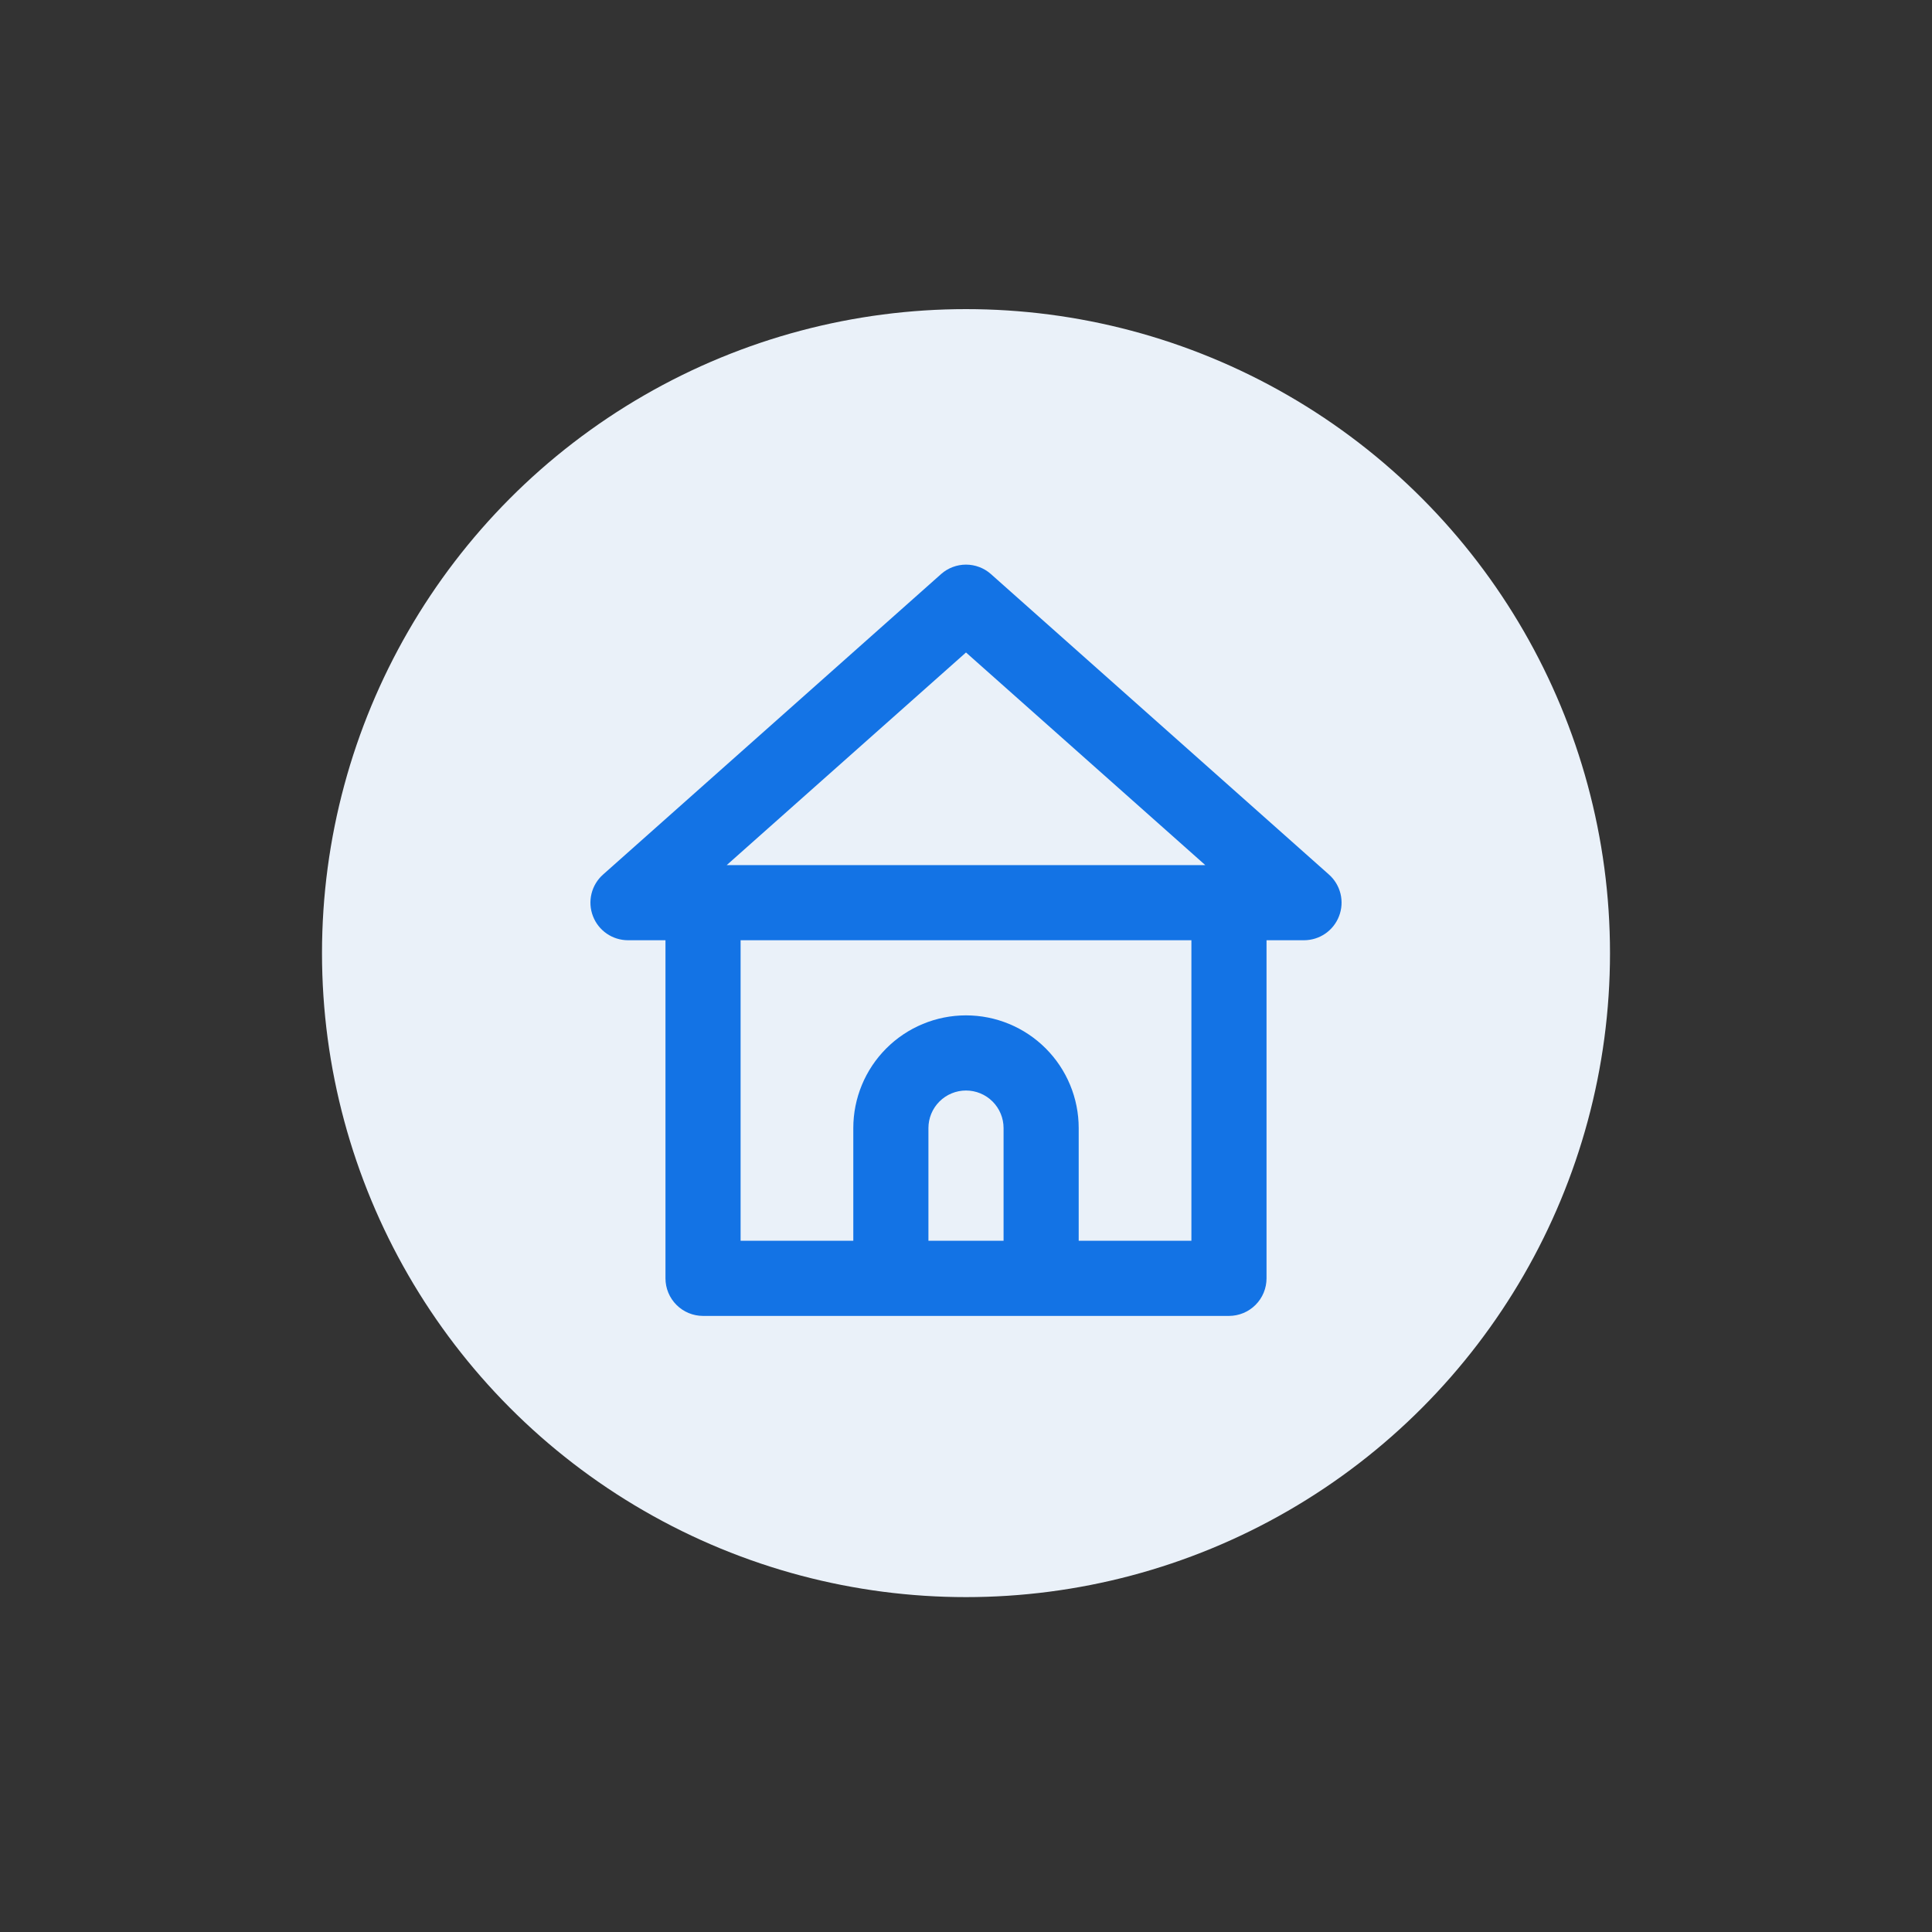
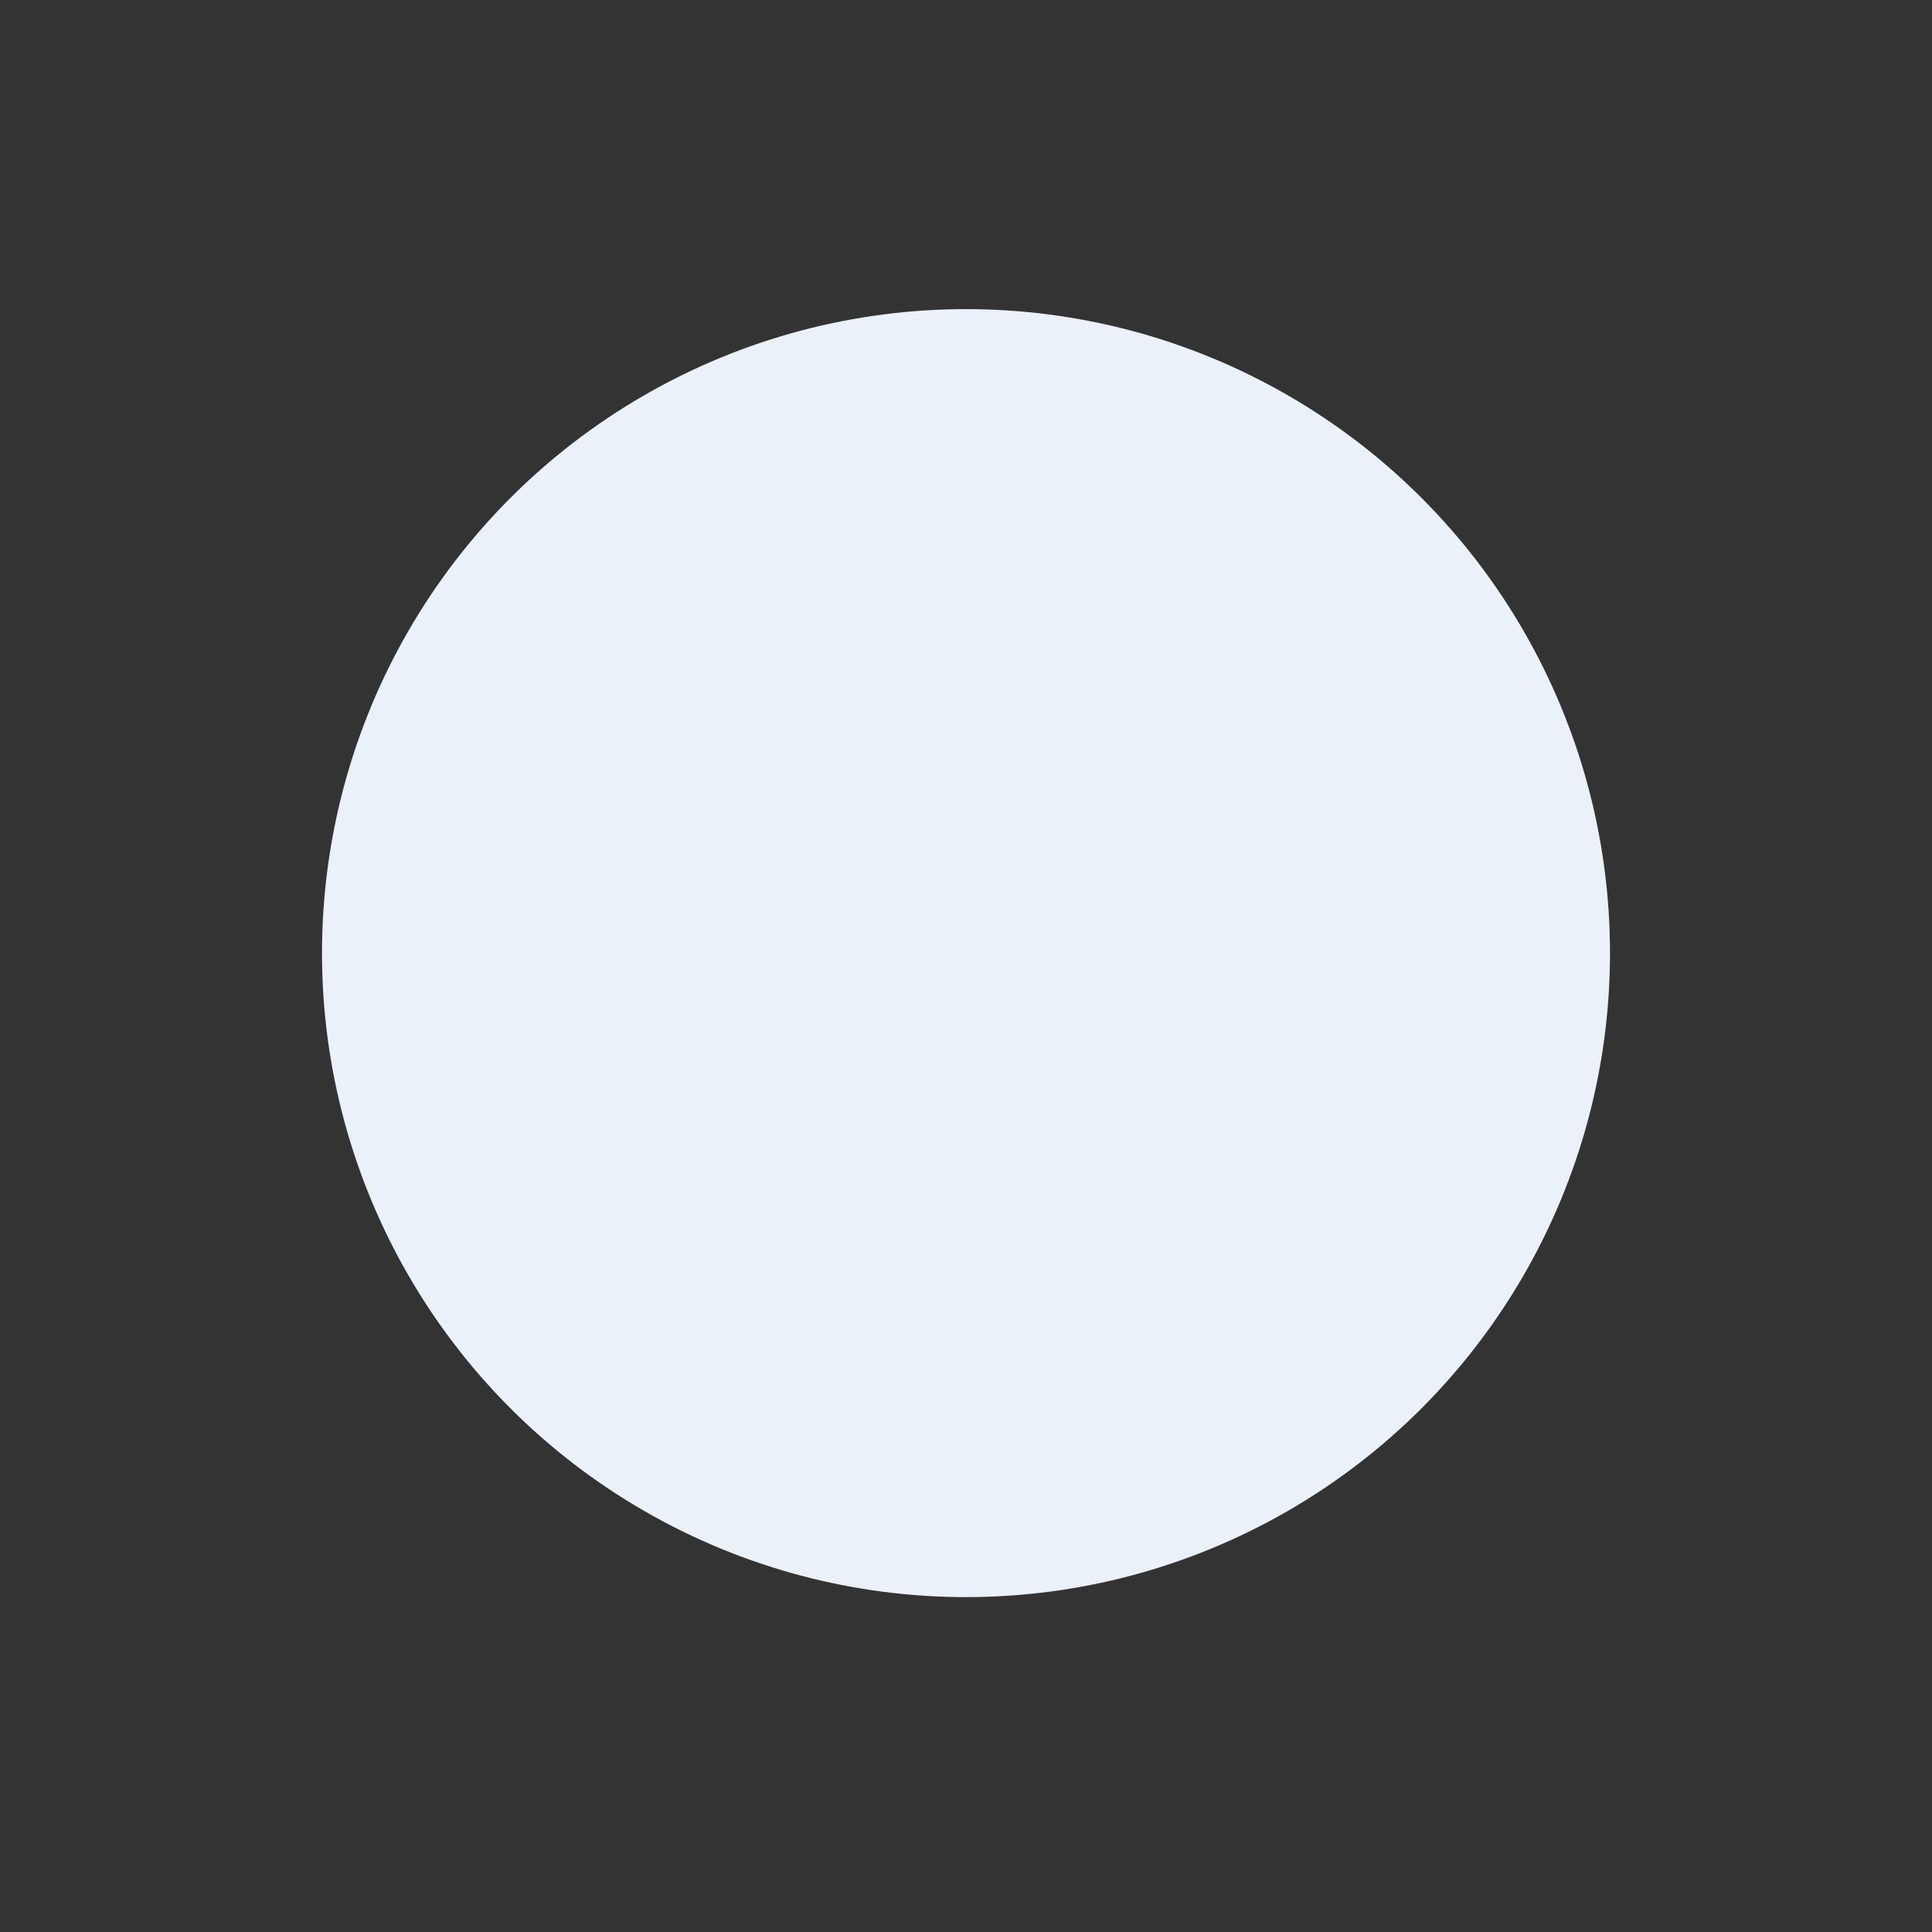
<svg xmlns="http://www.w3.org/2000/svg" width="150" height="150" viewBox="0 0 150 150" fill="none">
  <rect x="0" y="0" width="150" height="150" fill="#333333" stroke="none" />
  <circle cx="75" cy="74" r="50" fill="#EAF1F9" />
-   <path d="M103.175 67.896L76.925 44.562C76.393 44.095 75.709 43.837 75 43.837C74.291 43.837 73.607 44.095 73.075 44.562L46.825 67.896C46.379 68.29 46.064 68.812 45.923 69.391C45.783 69.97 45.822 70.578 46.038 71.133C46.249 71.681 46.621 72.153 47.105 72.486C47.589 72.819 48.163 72.998 48.75 73H51.667V99.25C51.667 100.023 51.974 100.765 52.521 101.312C53.068 101.859 53.81 102.167 54.583 102.167H95.417C96.19 102.167 96.932 101.859 97.479 101.312C98.026 100.765 98.333 100.023 98.333 99.25V73H101.25C101.838 72.998 102.411 72.819 102.895 72.486C103.379 72.153 103.751 71.681 103.962 71.133C104.178 70.578 104.217 69.97 104.077 69.391C103.936 68.812 103.621 68.29 103.175 67.896V67.896ZM77.917 96.333H72.083V87.583C72.083 86.81 72.391 86.068 72.938 85.521C73.485 84.974 74.227 84.667 75 84.667C75.773 84.667 76.515 84.974 77.062 85.521C77.609 86.068 77.917 86.81 77.917 87.583V96.333ZM92.5 96.333H83.75V87.583C83.75 85.263 82.828 83.037 81.187 81.396C79.546 79.755 77.321 78.833 75 78.833C72.679 78.833 70.454 79.755 68.813 81.396C67.172 83.037 66.25 85.263 66.25 87.583V96.333H57.5V73H92.5V96.333ZM56.421 67.167L75 50.658L93.579 67.167H56.421Z" fill="#1373E5" />
</svg>